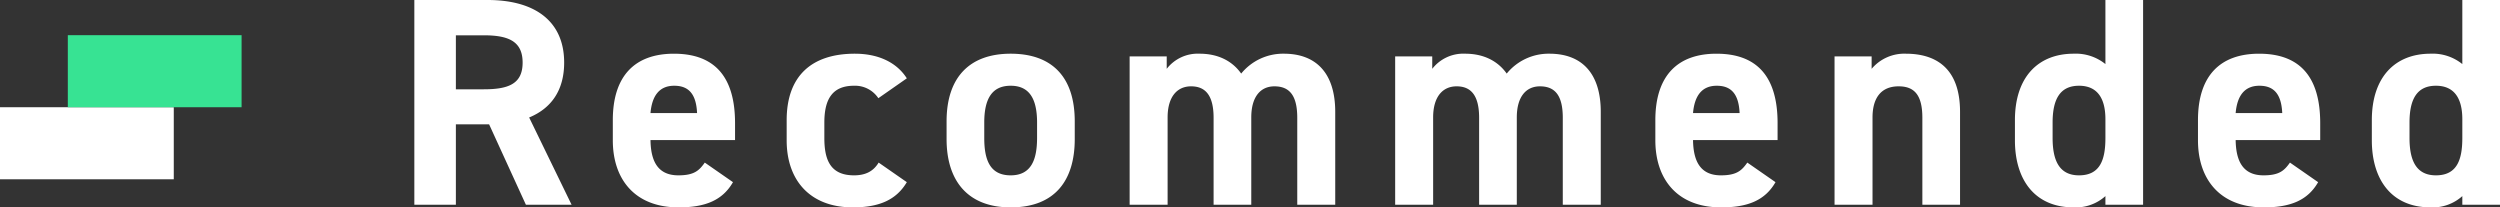
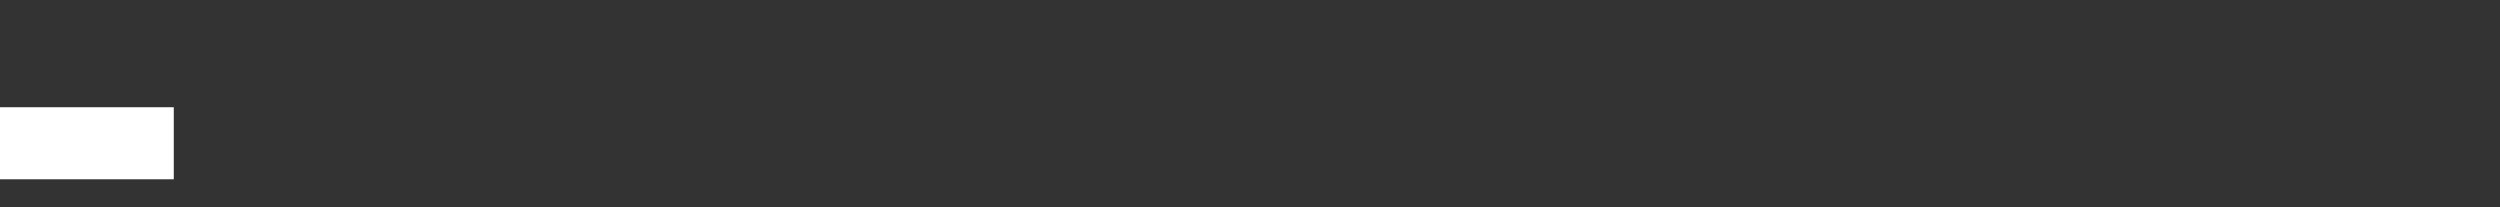
<svg xmlns="http://www.w3.org/2000/svg" width="589.86" height="48.93" viewBox="0 0 589.86 48.93">
  <rect x="0" y="0" width="589.86" height="48.93" fill="#333333" stroke="none" />
  <defs>
    <style>
      .cls-1 {
        fill: #fff;
      }

      .cls-2 {
        fill: #37e393;
      }
    </style>
  </defs>
  <g id="グループ_13632" data-name="グループ 13632" transform="translate(11472 -1597.7)">
-     <path id="パス_31797" data-name="パス 31797" class="cls-1" d="M41.86,0,31.85-20.58c5.25-2.17,8.26-6.44,8.26-12.95,0-9.8-6.93-14.77-18.06-14.77H4.76V0h9.8V-18.97H22.4L31.08,0ZM14.56-27.23V-39.97h6.58c5.81,0,9.17,1.4,9.17,6.44s-3.36,6.3-9.17,6.3ZM73.29-9.94c-1.33,1.89-2.52,3.01-6.23,3.01-4.97,0-6.51-3.5-6.58-8.33H80.43v-3.99c0-10.64-4.55-16.38-14.42-16.38-9.1,0-14.42,5.11-14.42,15.68v4.76C51.59-6.16,56.63.63,67.13.63c6.3,0,10.36-1.68,12.81-5.95ZM66.08-28.07c3.36,0,5.18,1.89,5.39,6.44H60.48C60.83-25.62,62.51-28.07,66.08-28.07ZM114.31-9.94c-1.26,2.1-3.15,3.01-5.81,3.01-5.67,0-7-3.78-7-8.82v-3.64c0-5.6,1.96-8.68,7-8.68a6.6,6.6,0,0,1,5.74,2.94l6.72-4.69c-2.45-3.85-6.86-5.81-12.25-5.81-10.43,0-16.1,5.46-16.1,15.68v4.76c0,9.52,5.6,15.82,15.61,15.82,6.3,0,10.29-1.82,12.74-5.95Zm46.27-9.73c0-10.5-5.39-15.96-15.12-15.96-9.59,0-15.12,5.46-15.12,15.96v4.2c0,9.8,4.97,16.1,15.12,16.1,10.57,0,15.12-6.51,15.12-16.1ZM145.46-6.93c-4.97,0-6.23-3.78-6.23-8.82v-3.64c0-5.6,1.82-8.68,6.23-8.68s6.23,3.08,6.23,8.68v3.64C151.69-10.71,150.36-6.93,145.46-6.93Zm56.77-13.65c0-4.97,2.24-7.35,5.46-7.35,3.57,0,5.39,2.17,5.39,7.42V0h8.96V-21.91c0-9.1-4.48-13.72-12.11-13.72a12.754,12.754,0,0,0-10.08,4.69c-2.17-3.08-5.6-4.69-9.8-4.69a9.269,9.269,0,0,0-7.77,3.57V-35h-8.75V0h8.96V-20.58c0-4.97,2.31-7.35,5.53-7.35,3.15,0,5.32,1.82,5.32,7.42V0h8.89Zm62.65,0c0-4.97,2.24-7.35,5.46-7.35,3.57,0,5.39,2.17,5.39,7.42V0h8.96V-21.91c0-9.1-4.48-13.72-12.11-13.72a12.754,12.754,0,0,0-10.08,4.69c-2.17-3.08-5.6-4.69-9.8-4.69a9.269,9.269,0,0,0-7.77,3.57V-35h-8.75V0h8.96V-20.58c0-4.97,2.31-7.35,5.53-7.35,3.15,0,5.32,1.82,5.32,7.42V0h8.89ZM319.27-9.94c-1.33,1.89-2.52,3.01-6.23,3.01-4.97,0-6.51-3.5-6.58-8.33h19.95v-3.99c0-10.64-4.55-16.38-14.42-16.38-9.1,0-14.42,5.11-14.42,15.68v4.76c0,9.03,5.04,15.82,15.54,15.82,6.3,0,10.36-1.68,12.81-5.95Zm-7.21-18.13c3.36,0,5.18,1.89,5.39,6.44H306.46C306.81-25.62,308.49-28.07,312.06-28.07ZM339.85,0h8.96V-20.58c0-4.62,2.03-7.35,6.16-7.35,3.64,0,5.6,1.96,5.6,7.42V0h8.89V-21.91c0-10.36-5.74-13.72-12.81-13.72a10.077,10.077,0,0,0-8.05,3.57V-35h-8.75Zm63.91-33.18a11.1,11.1,0,0,0-7.49-2.45c-8.33,0-13.86,5.46-13.86,15.68v4.76c0,9.31,4.69,15.82,13.86,15.82a10.481,10.481,0,0,0,7.49-2.66V0h8.89V-48.3h-8.89ZM397.53-6.93c-4.83,0-6.23-3.78-6.23-8.82v-3.64c0-5.6,1.82-8.68,6.23-8.68,4.2,0,6.23,2.8,6.23,7.91v4.41C403.76-10.71,402.57-6.93,397.53-6.93ZM447.3-9.94c-1.33,1.89-2.52,3.01-6.23,3.01-4.97,0-6.51-3.5-6.58-8.33h19.95v-3.99c0-10.64-4.55-16.38-14.42-16.38-9.1,0-14.42,5.11-14.42,15.68v4.76c0,9.03,5.04,15.82,15.54,15.82,6.3,0,10.36-1.68,12.81-5.95Zm-7.21-18.13c3.36,0,5.18,1.89,5.39,6.44H434.49C434.84-25.62,436.52-28.07,440.09-28.07Zm47.88-5.11a11.1,11.1,0,0,0-7.49-2.45c-8.33,0-13.86,5.46-13.86,15.68v4.76c0,9.31,4.69,15.82,13.86,15.82a10.481,10.481,0,0,0,7.49-2.66V0h8.89V-48.3h-8.89ZM481.74-6.93c-4.83,0-6.23-3.78-6.23-8.82v-3.64c0-5.6,1.82-8.68,6.23-8.68,4.2,0,6.23,2.8,6.23,7.91v4.41C487.97-10.71,486.78-6.93,481.74-6.93Z" transform="translate(-11379 1646)" />
    <g id="グループ_13631" data-name="グループ 13631" transform="translate(-12125 -552)">
      <rect id="長方形_11476" data-name="長方形 11476" class="cls-1" width="41" height="17" transform="translate(653 2175)" />
-       <rect id="長方形_11477" data-name="長方形 11477" class="cls-2" width="41" height="17" transform="translate(669 2158)" />
    </g>
  </g>
</svg>